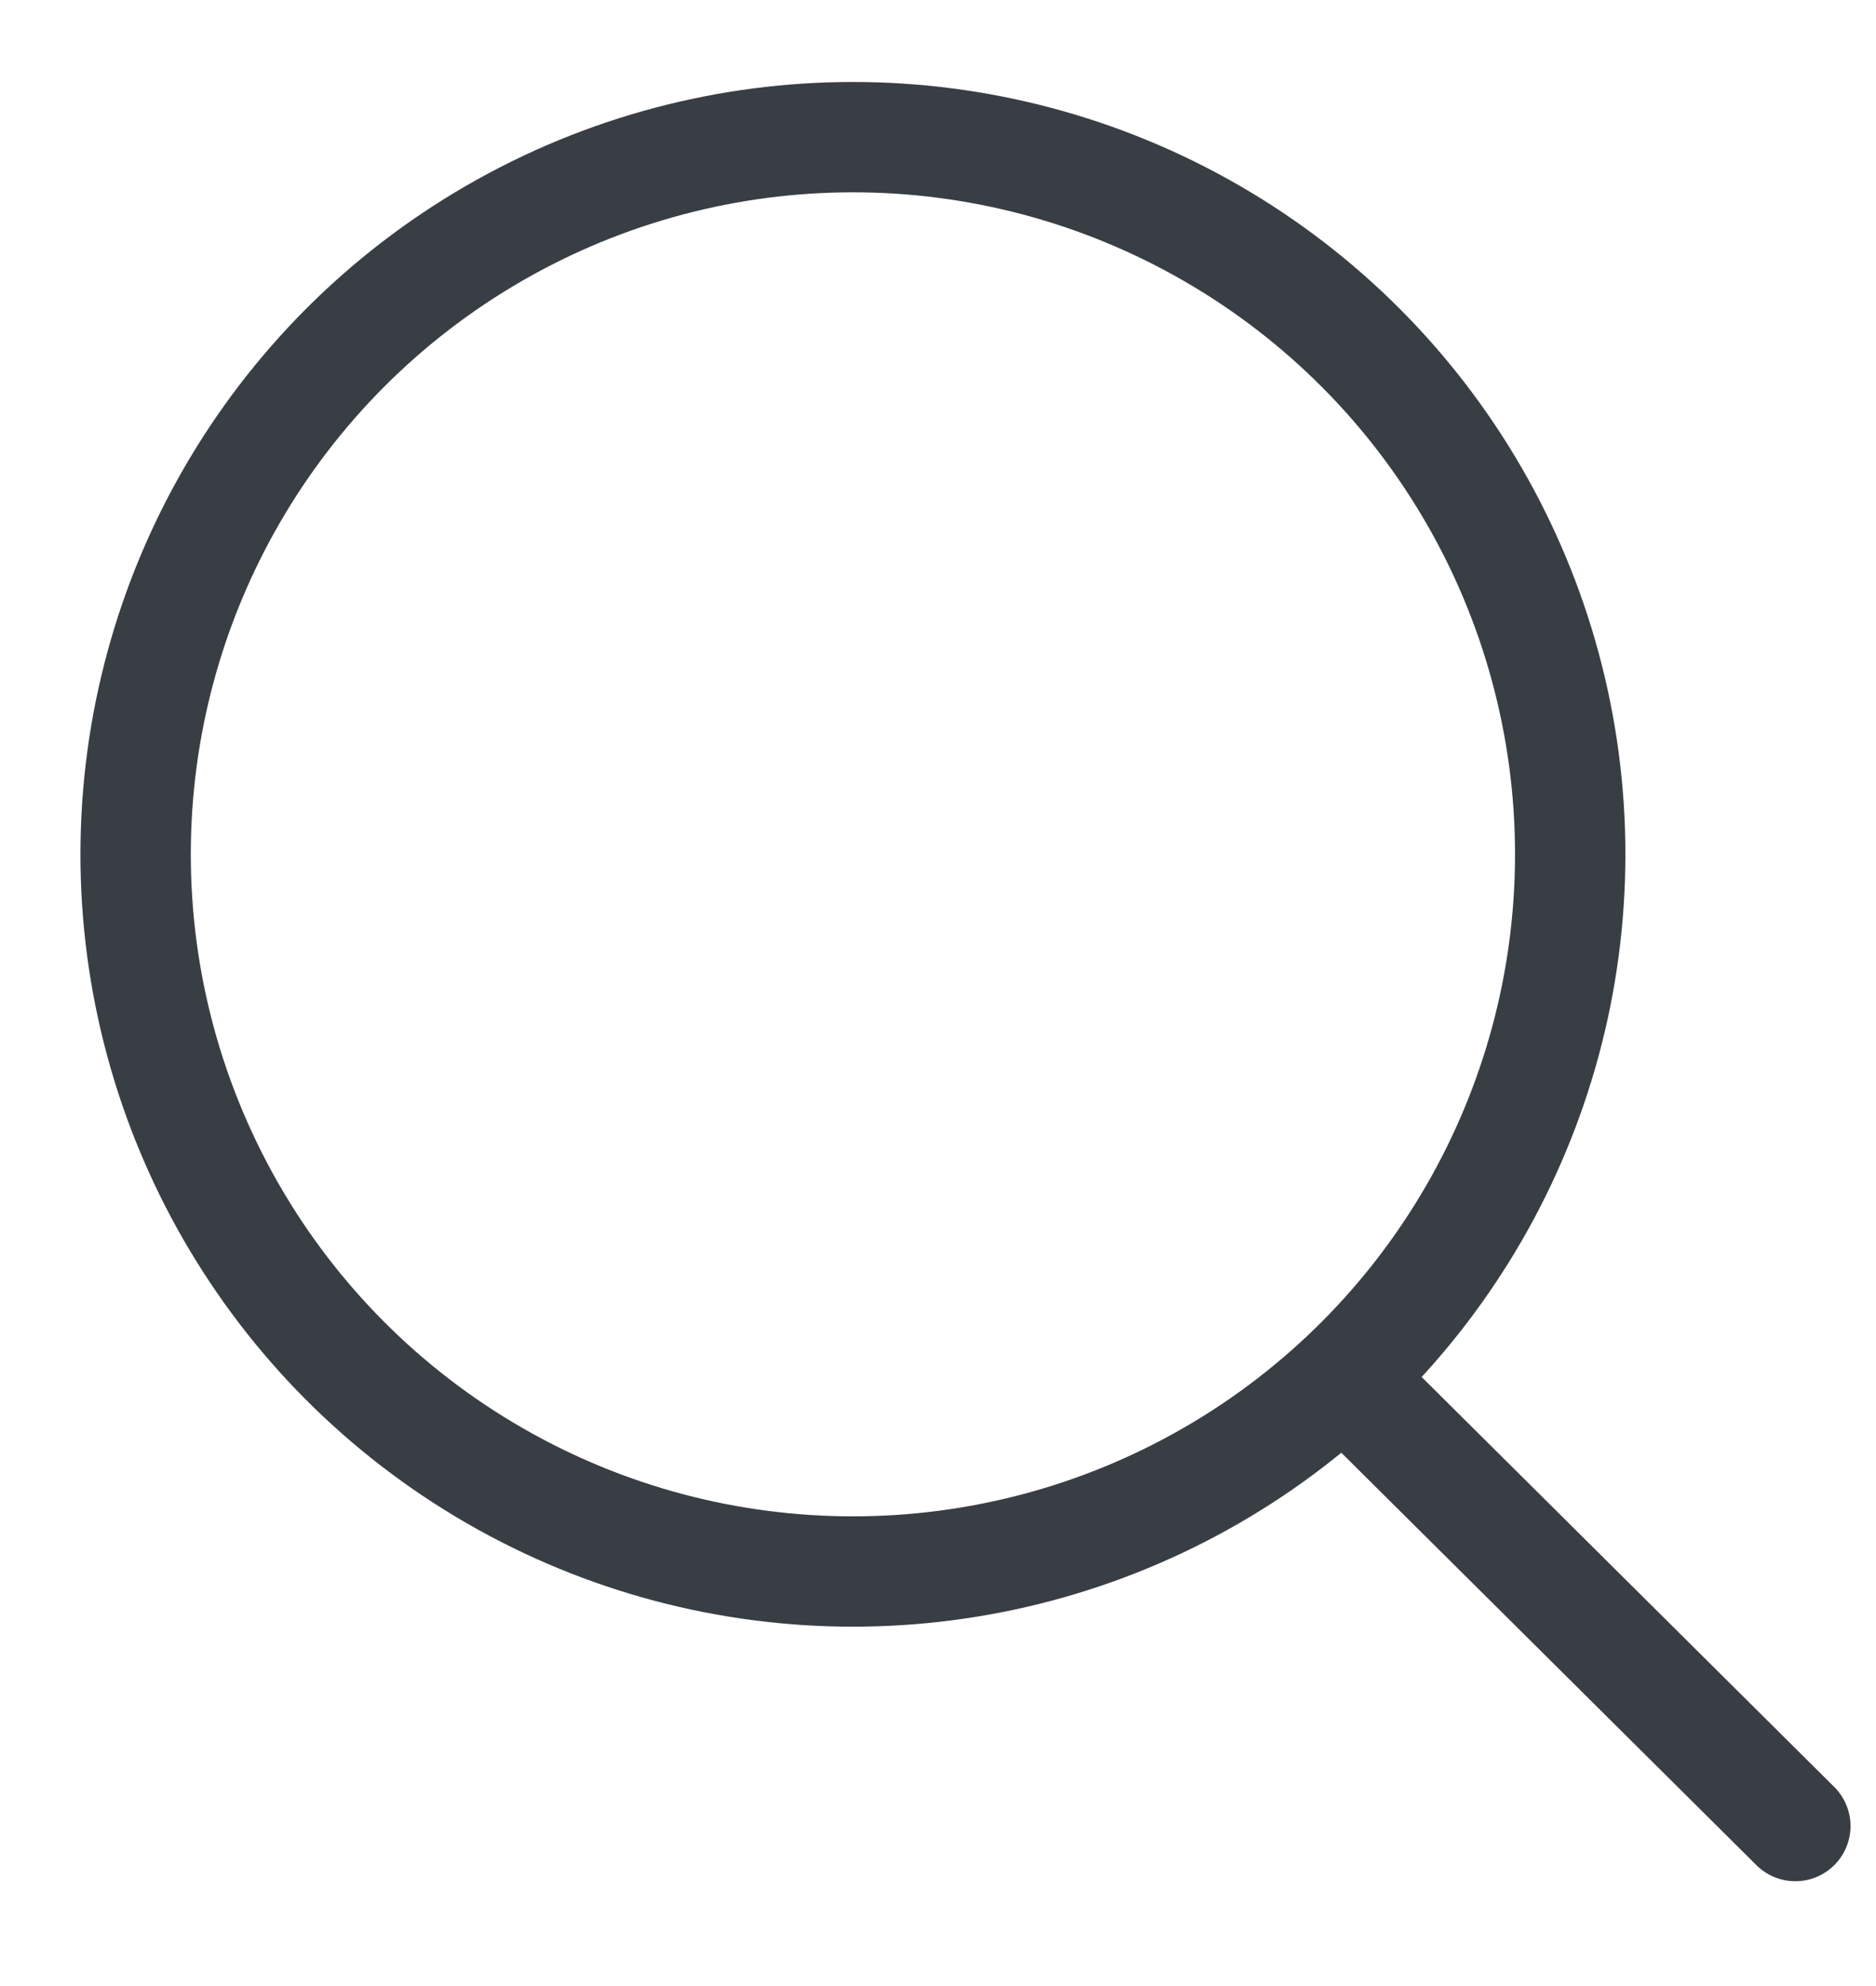
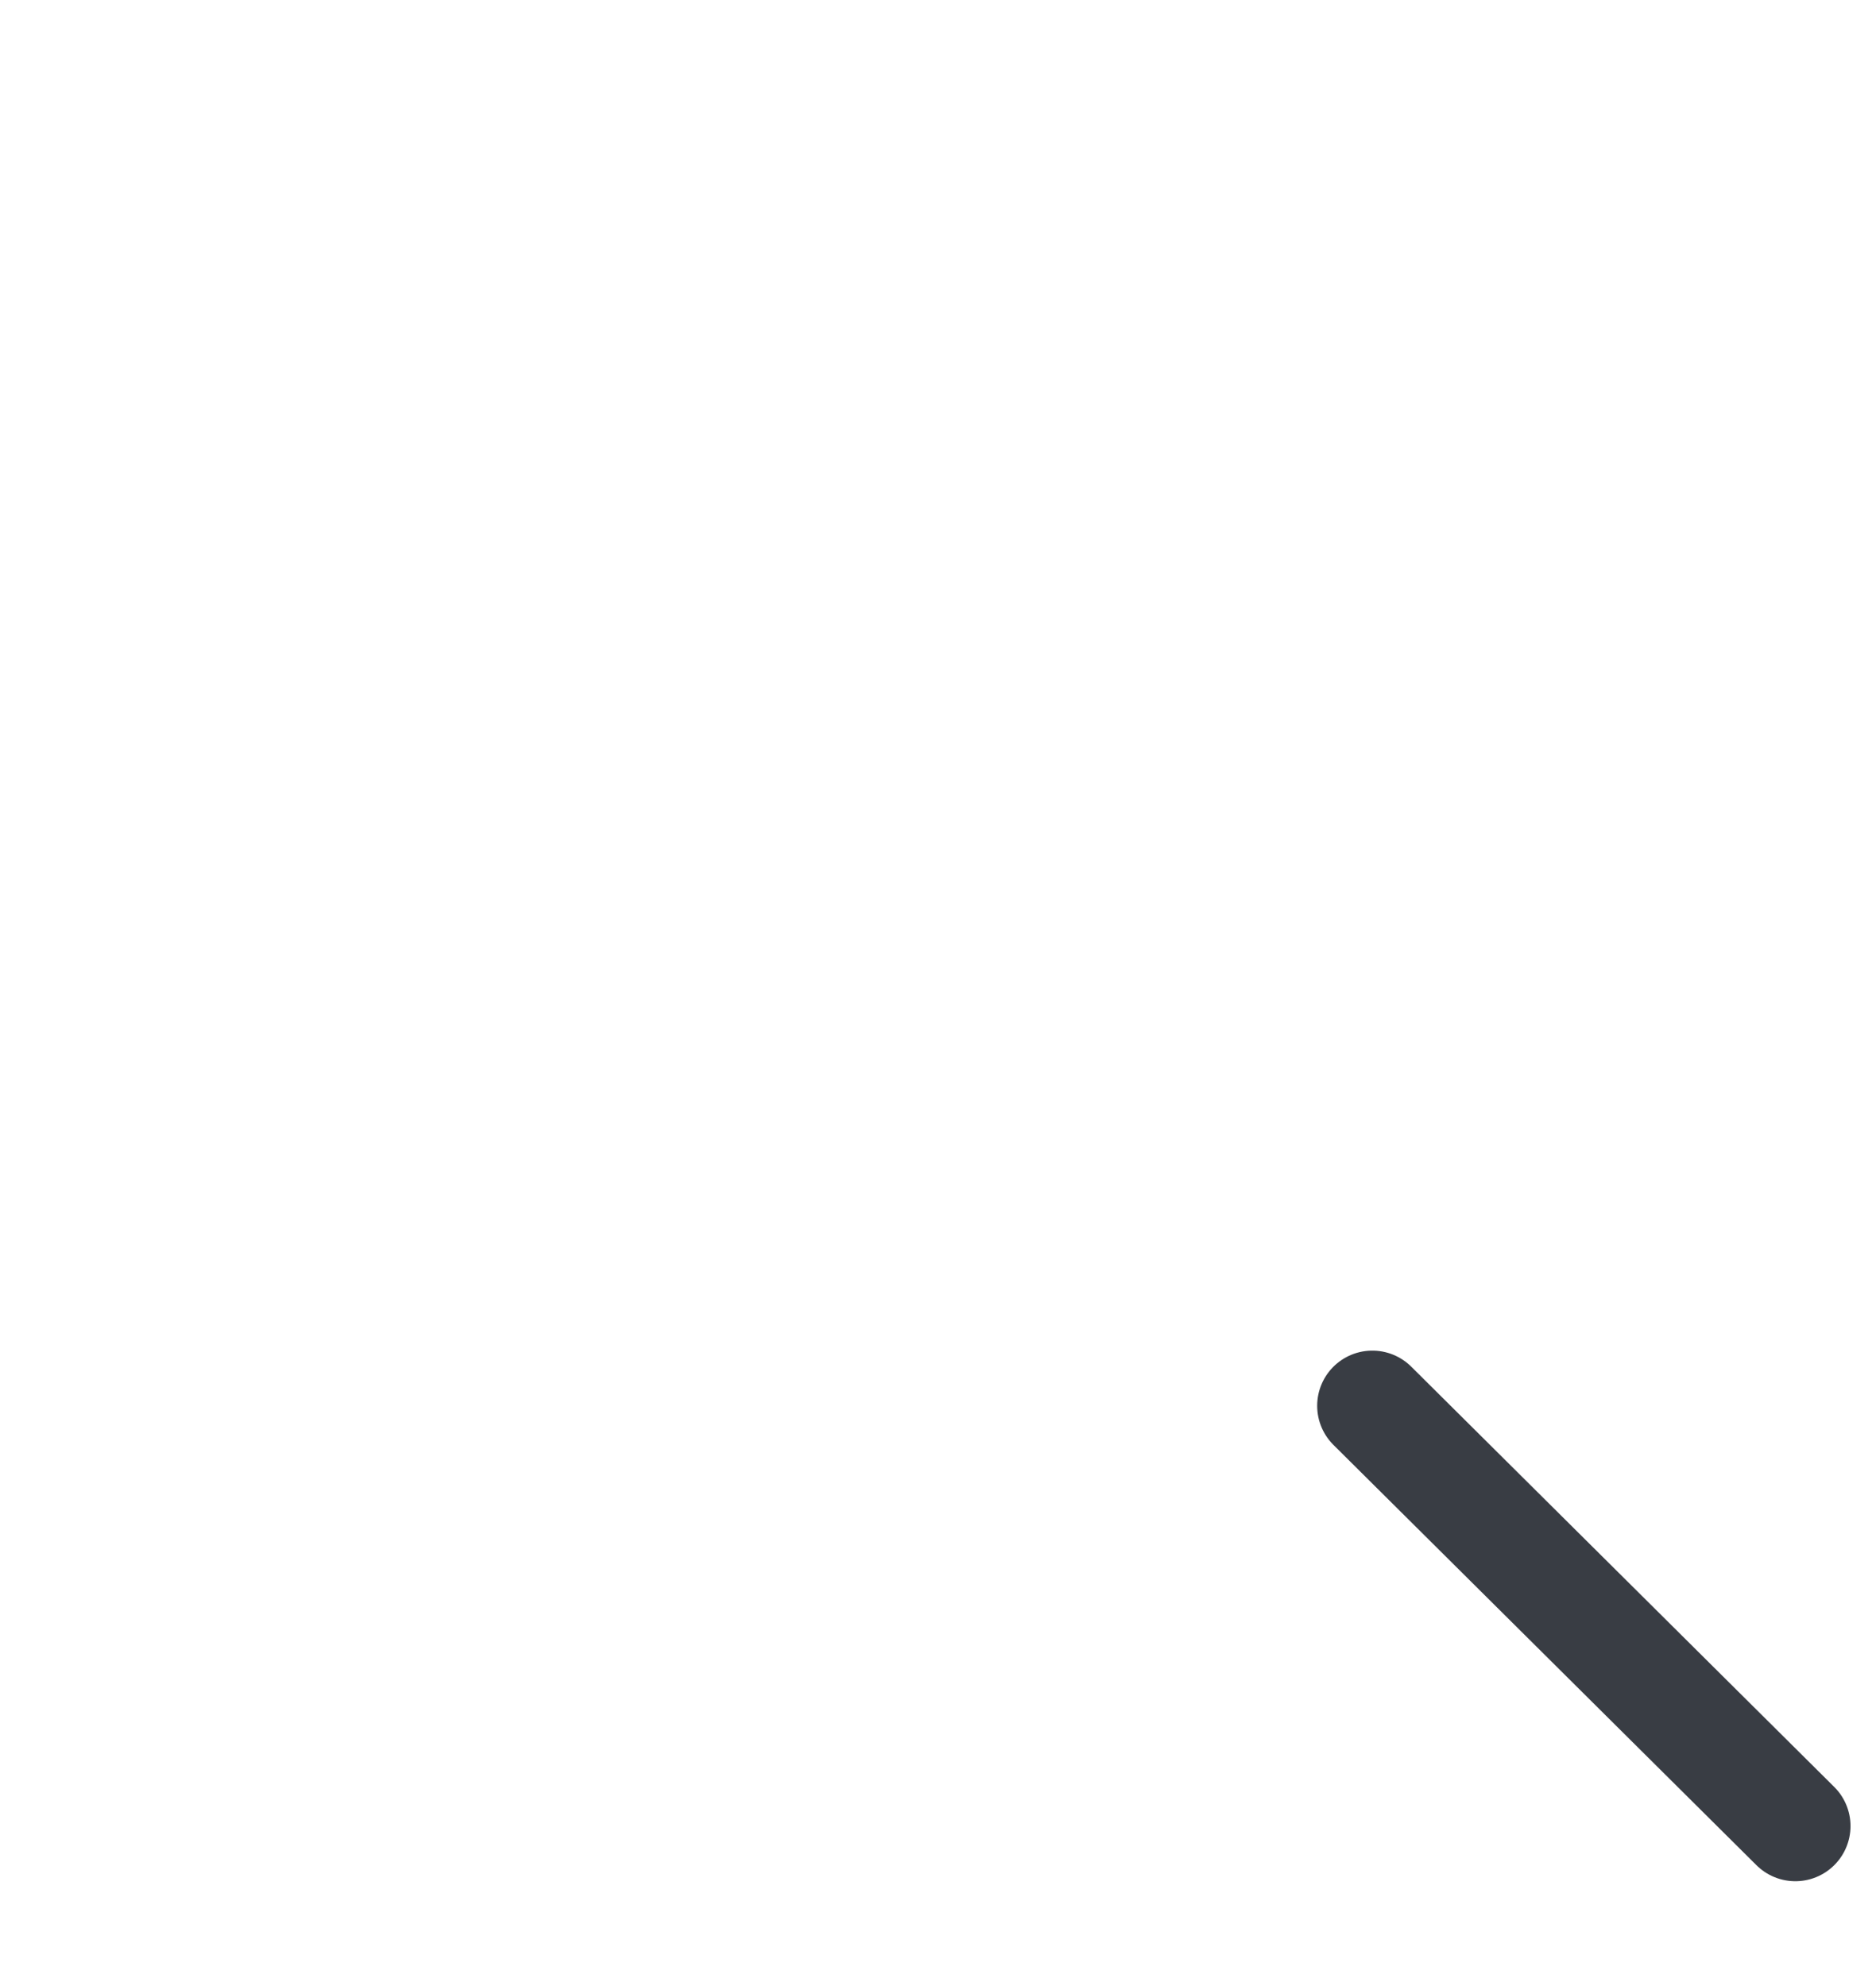
<svg xmlns="http://www.w3.org/2000/svg" width="17" height="18" viewBox="0 0 17 18" fill="none">
-   <circle cx="7.729" cy="7.743" r="6.5" stroke="#393D44" />
  <line x1="12.436" y1="12.741" x2="16.269" y2="16.55" stroke="#393D44" stroke-linecap="round" />
</svg>